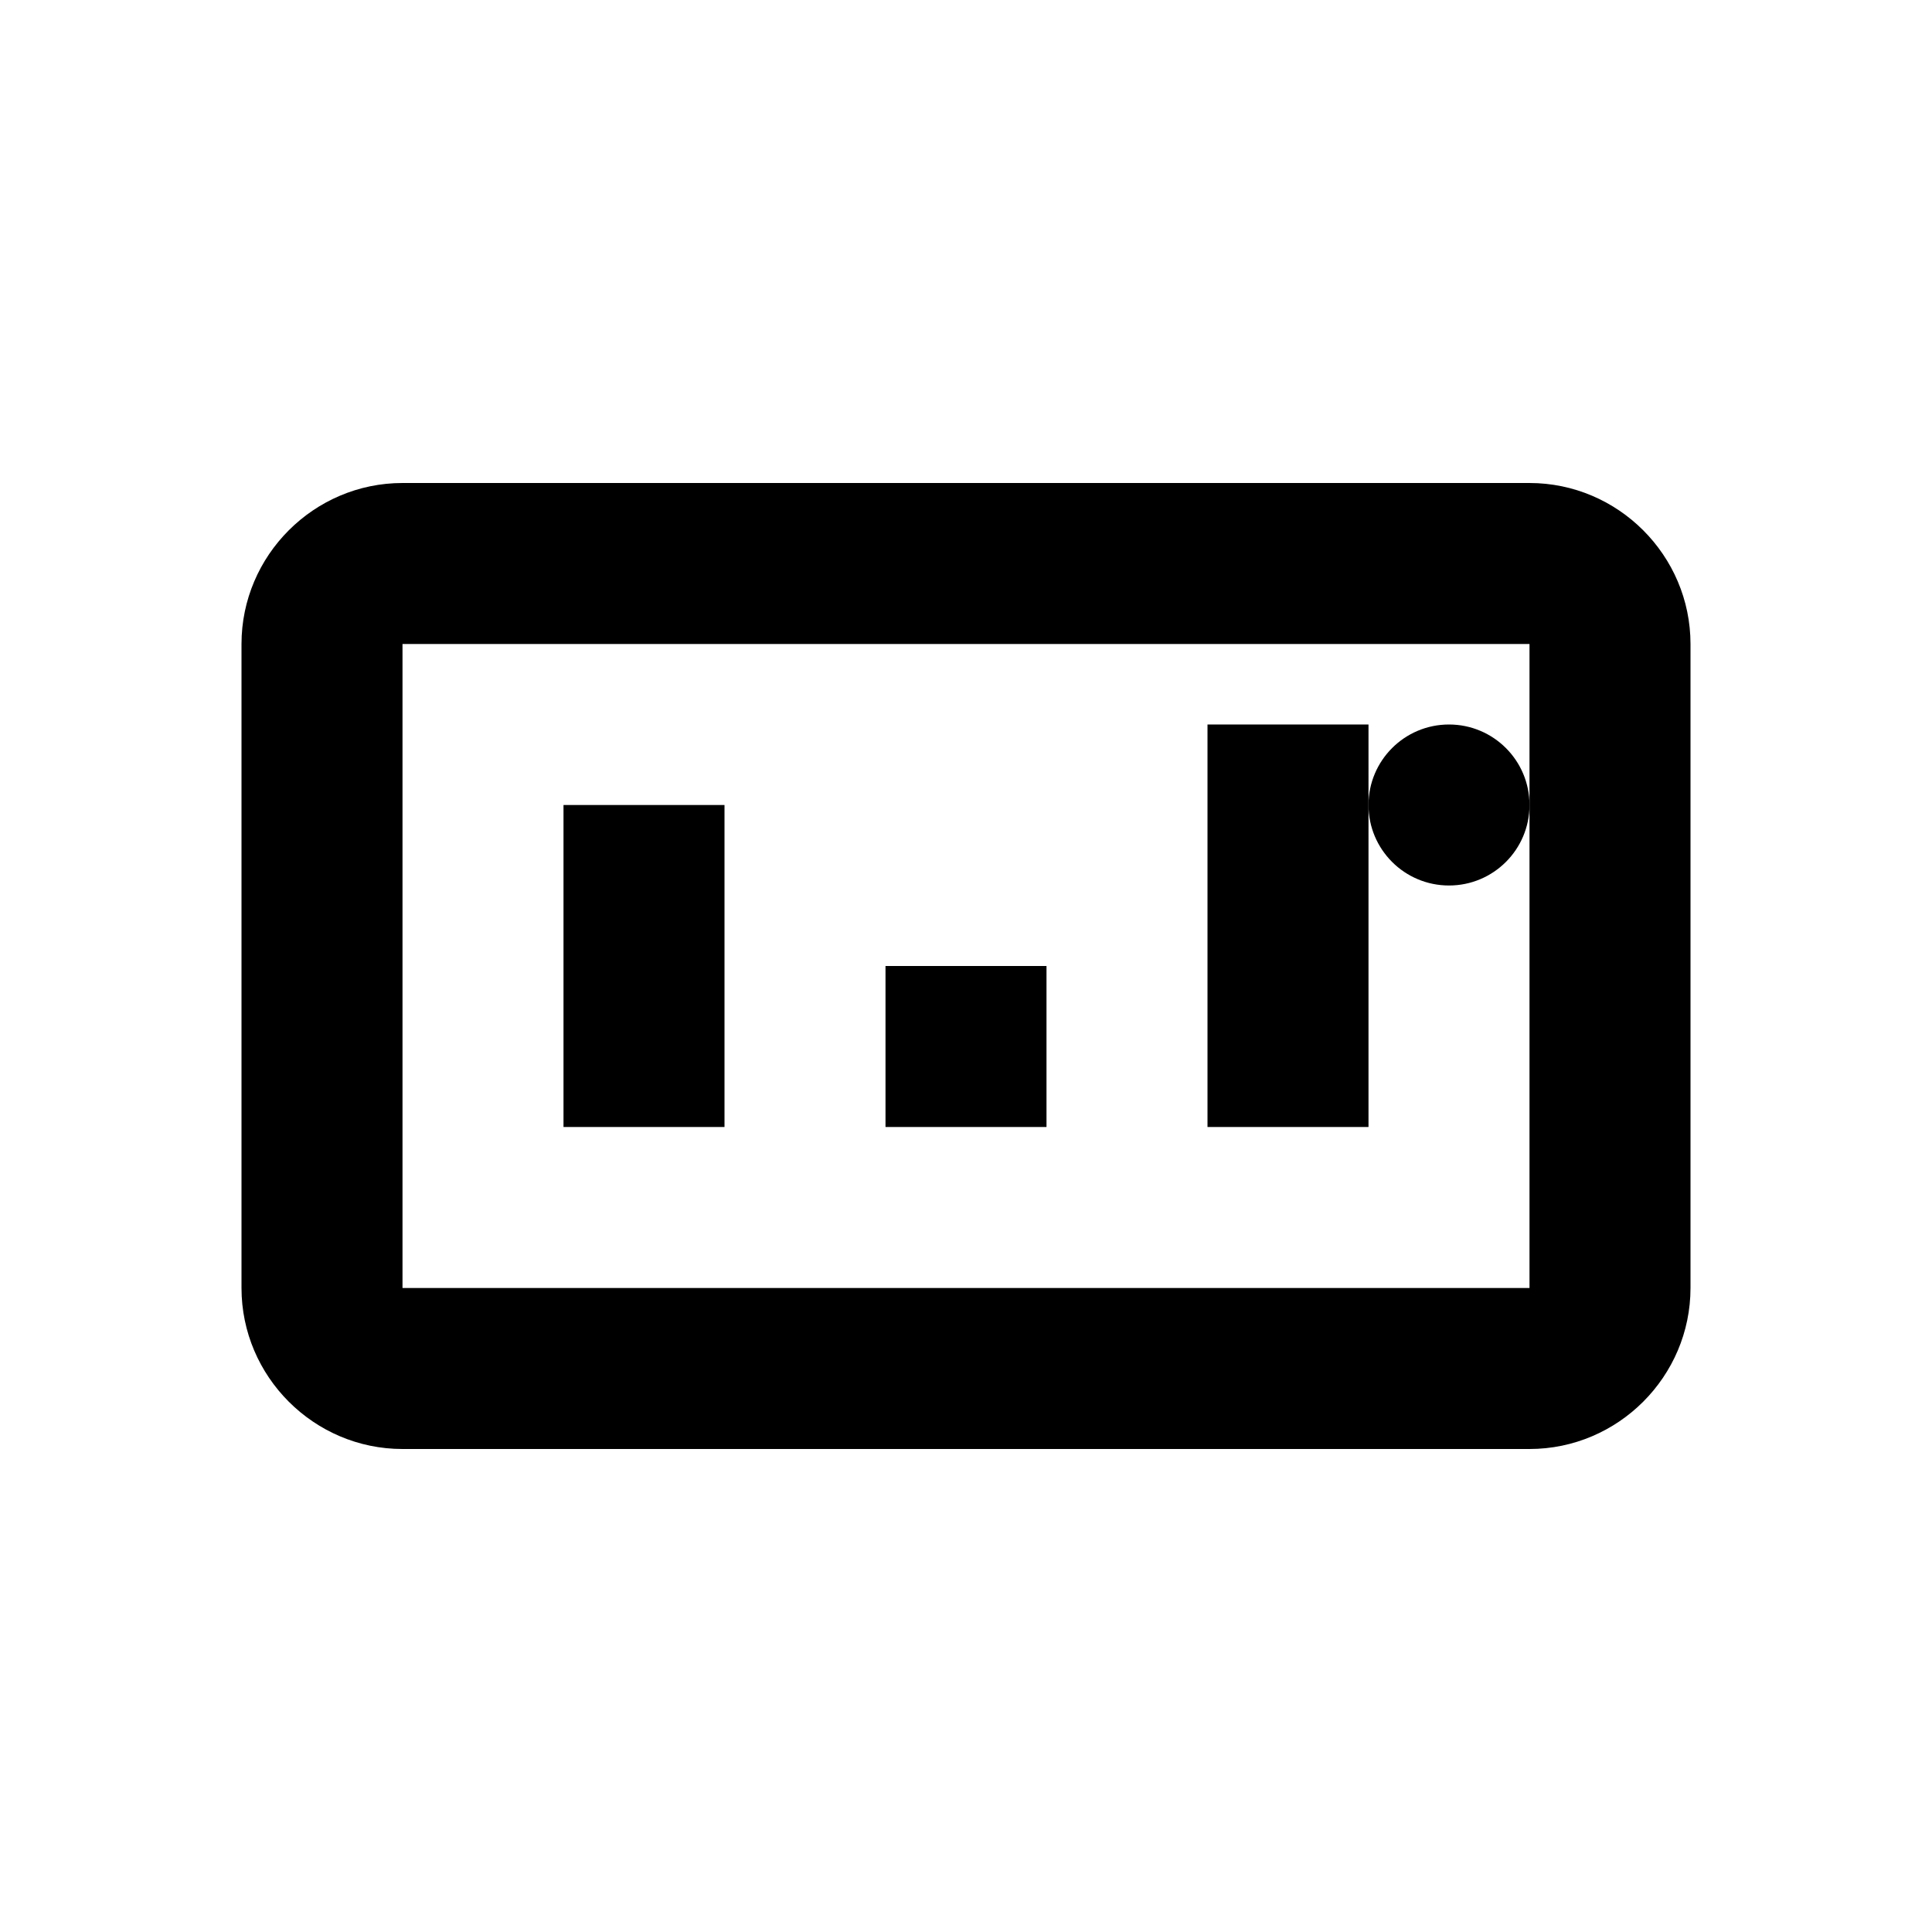
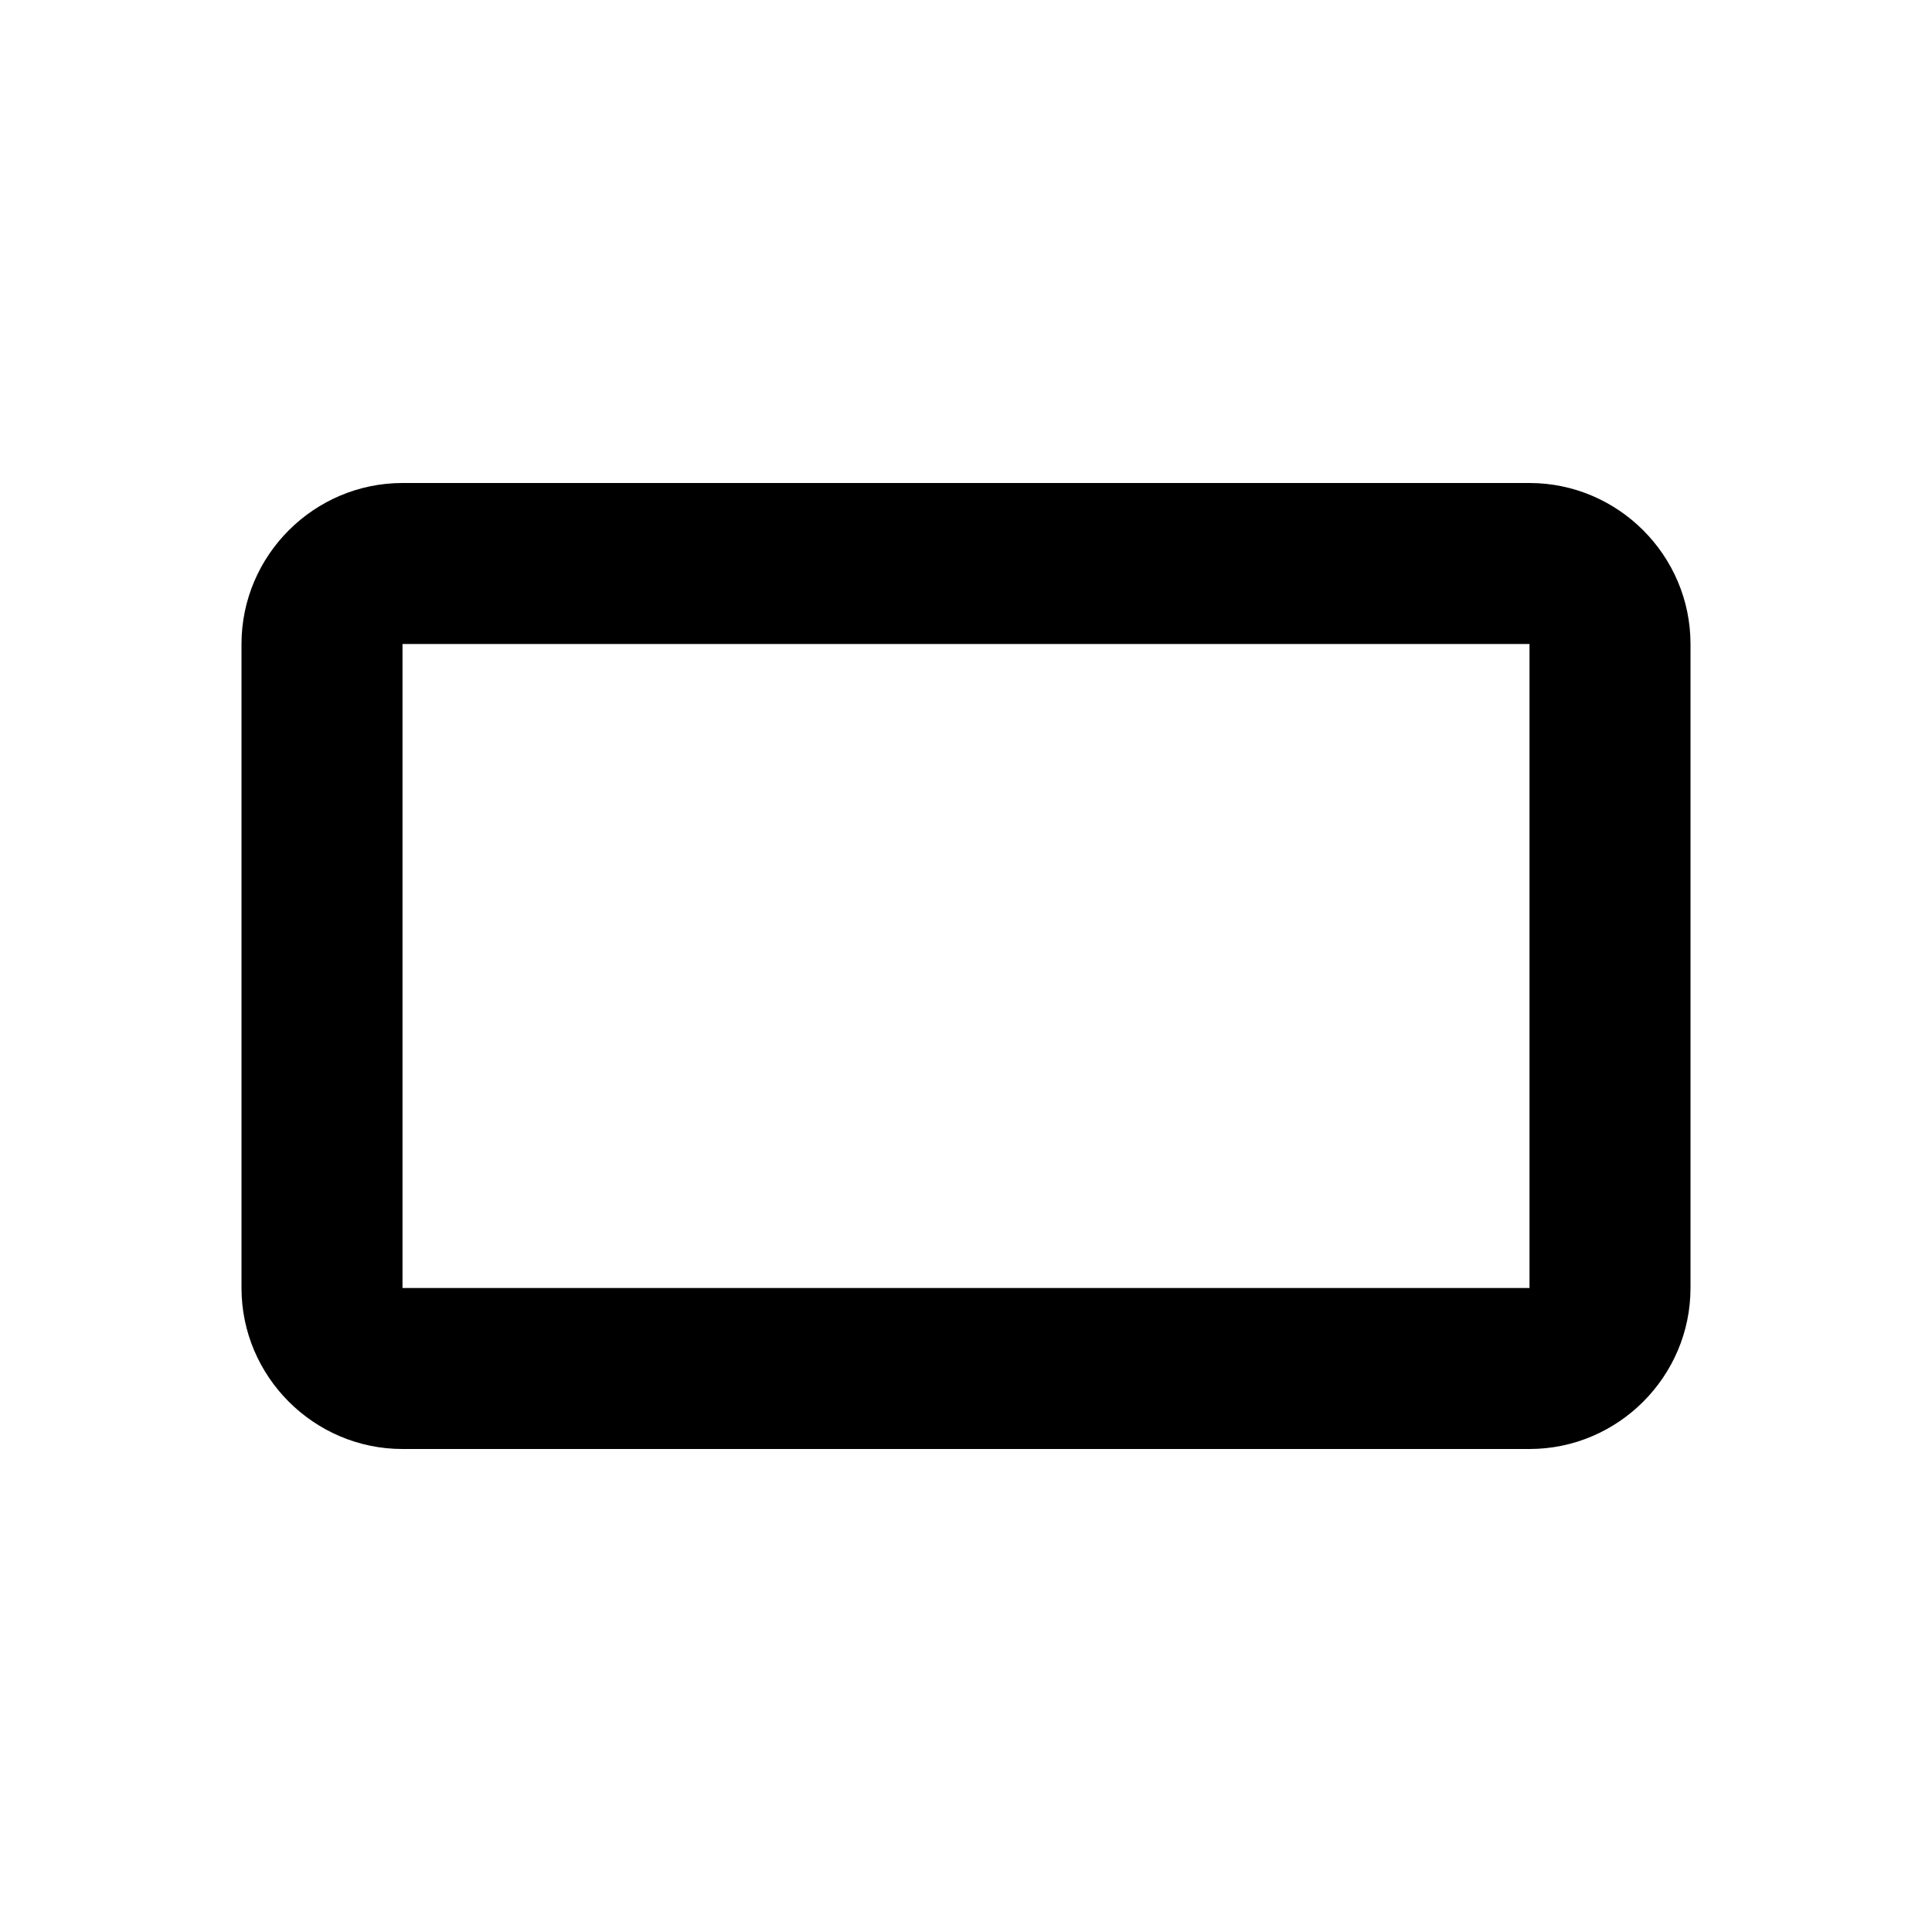
<svg xmlns="http://www.w3.org/2000/svg" viewBox="0 0 24 24" fill="none">
-   <path d="M21 16V8C21 6.9 20.1 6 19 6H5C3.9 6 3 6.9 3 8V16C3 17.1 3.9 18 5 18H19C20.1 18 21 17.1 21 16ZM19 8V16H5V8H19Z" fill="currentColor" />
-   <path d="M7 10H9V14H7V10ZM11 12H13V14H11V12ZM15 9H17V14H15V9Z" fill="currentColor" />
-   <circle cx="18" cy="10" r="1" fill="currentColor" />
+   <path d="M21 16V8C21 6.9 20.1 6 19 6H5C3.9 6 3 6.9 3 8V16C3 17.1 3.9 18 5 18H19C20.1 18 21 17.1 21 16ZM19 8V16H5V8Z" fill="currentColor" />
</svg>